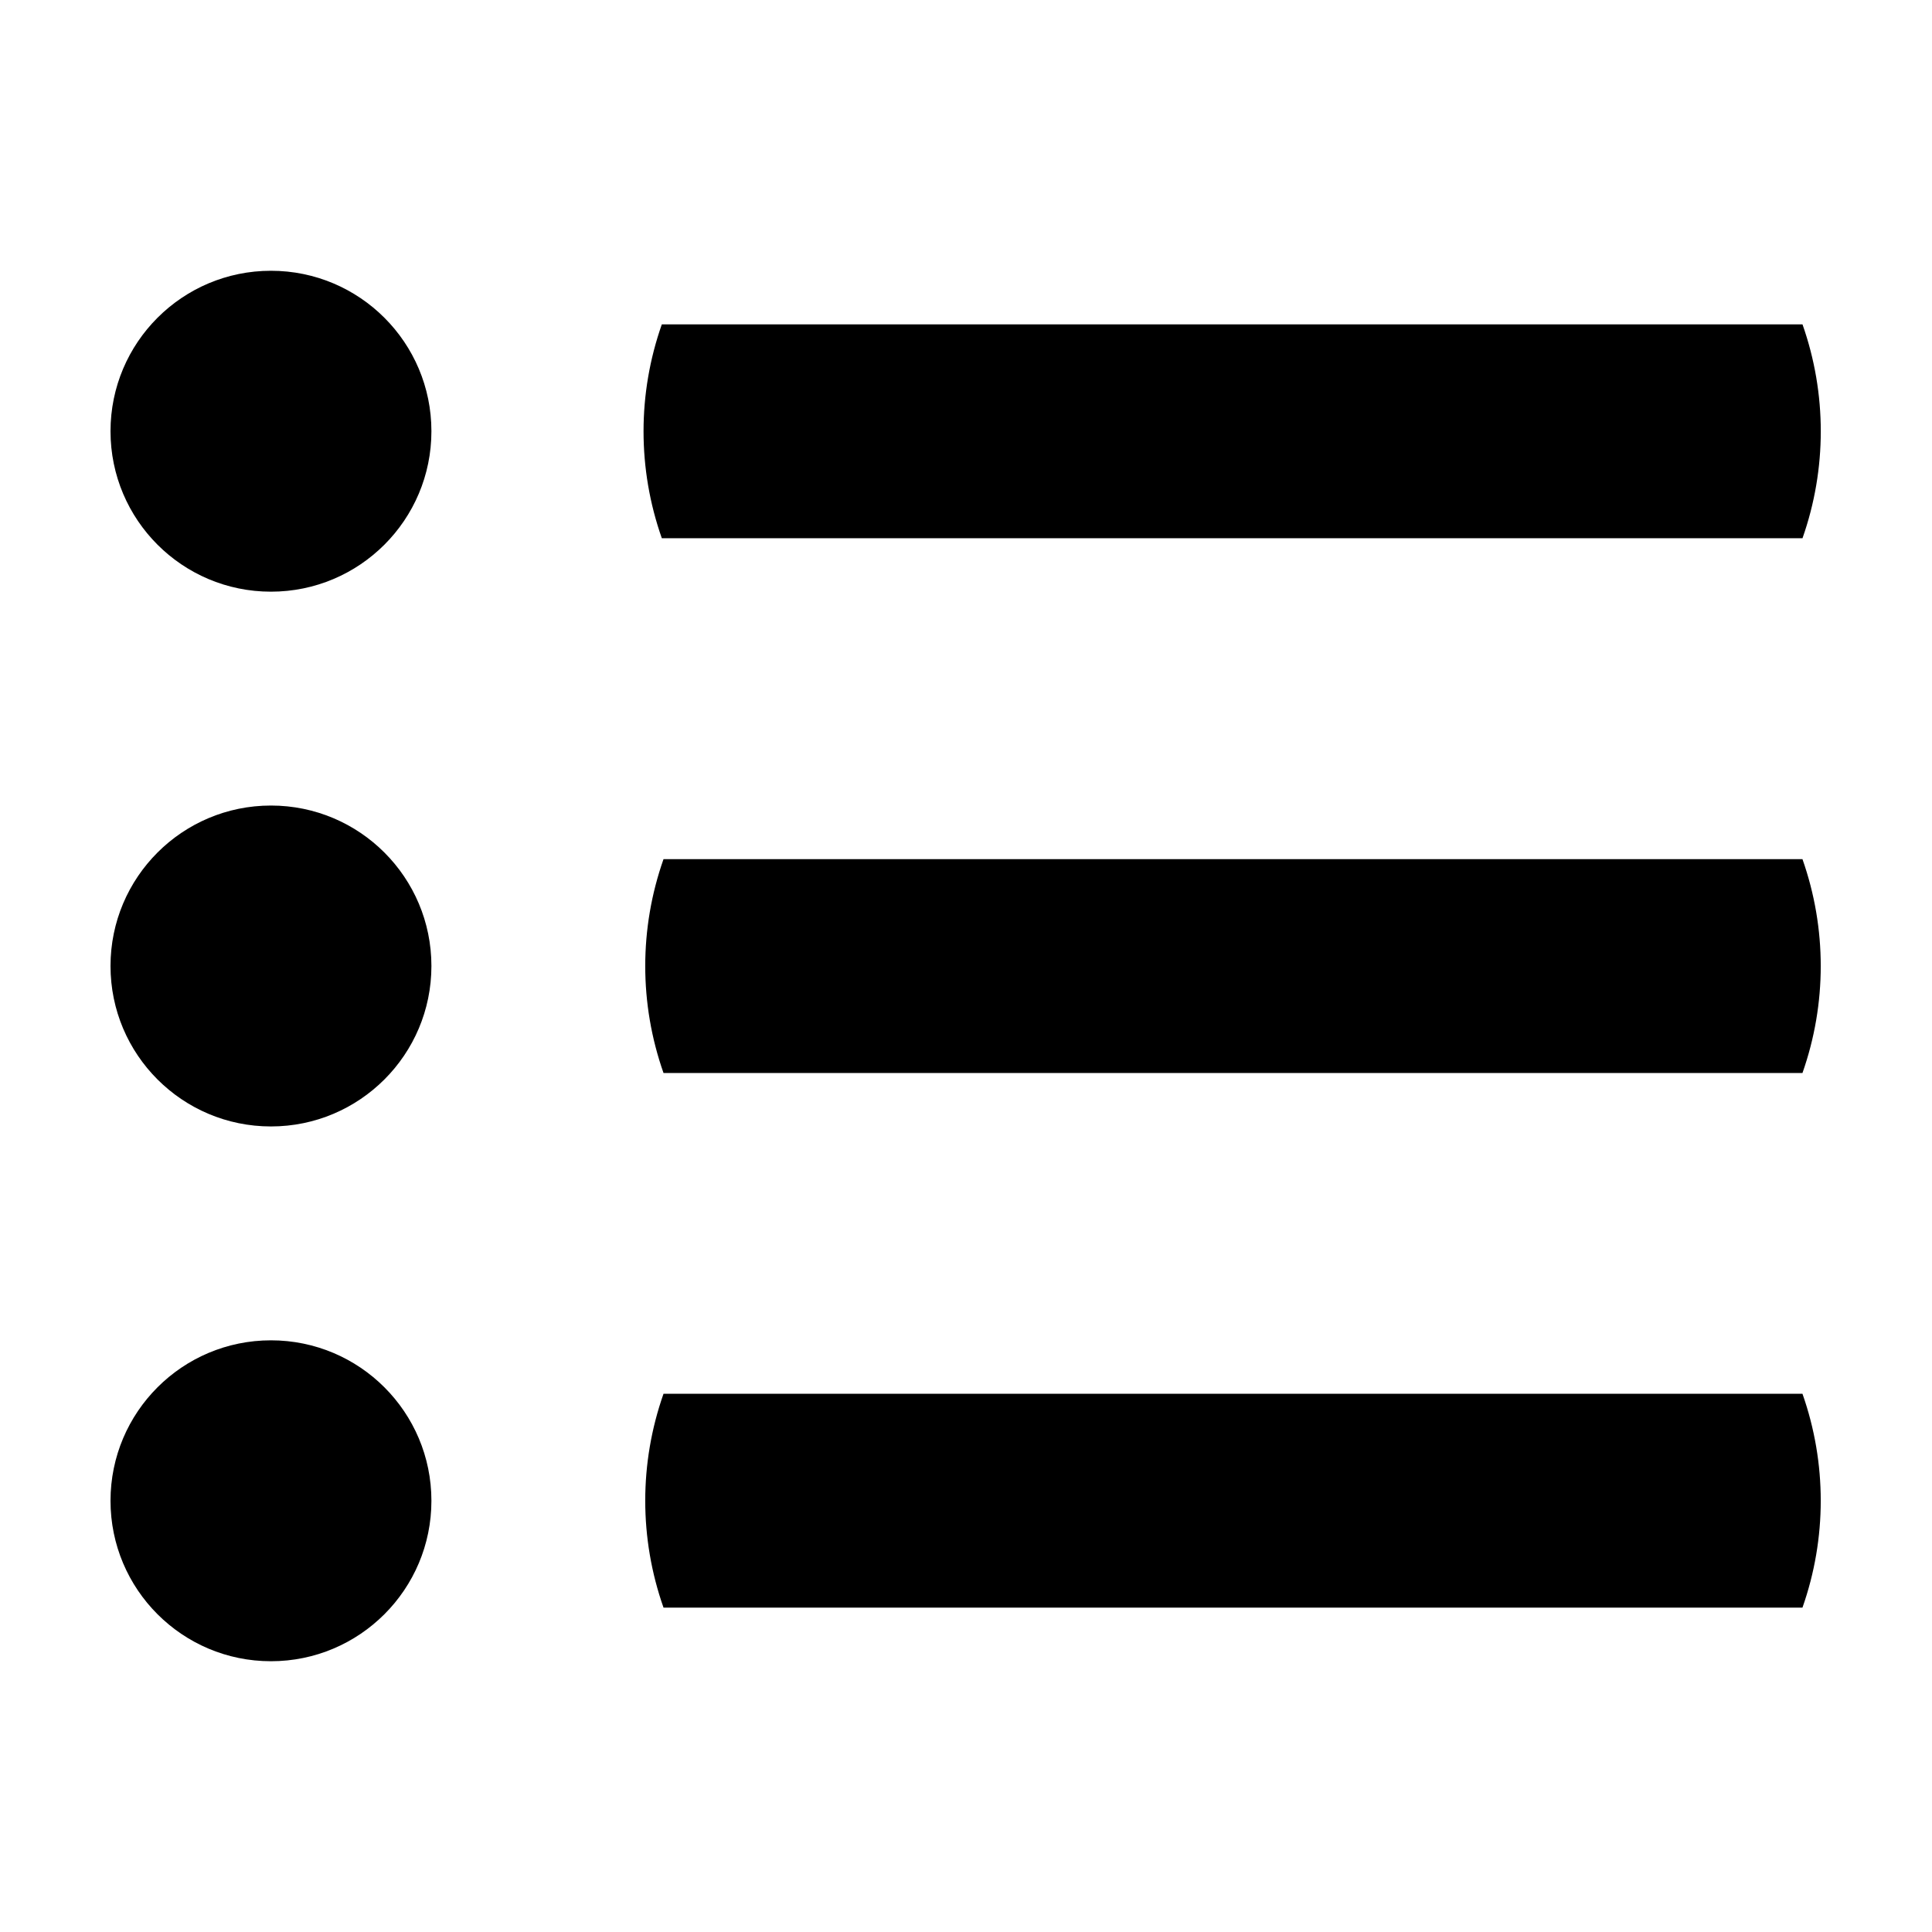
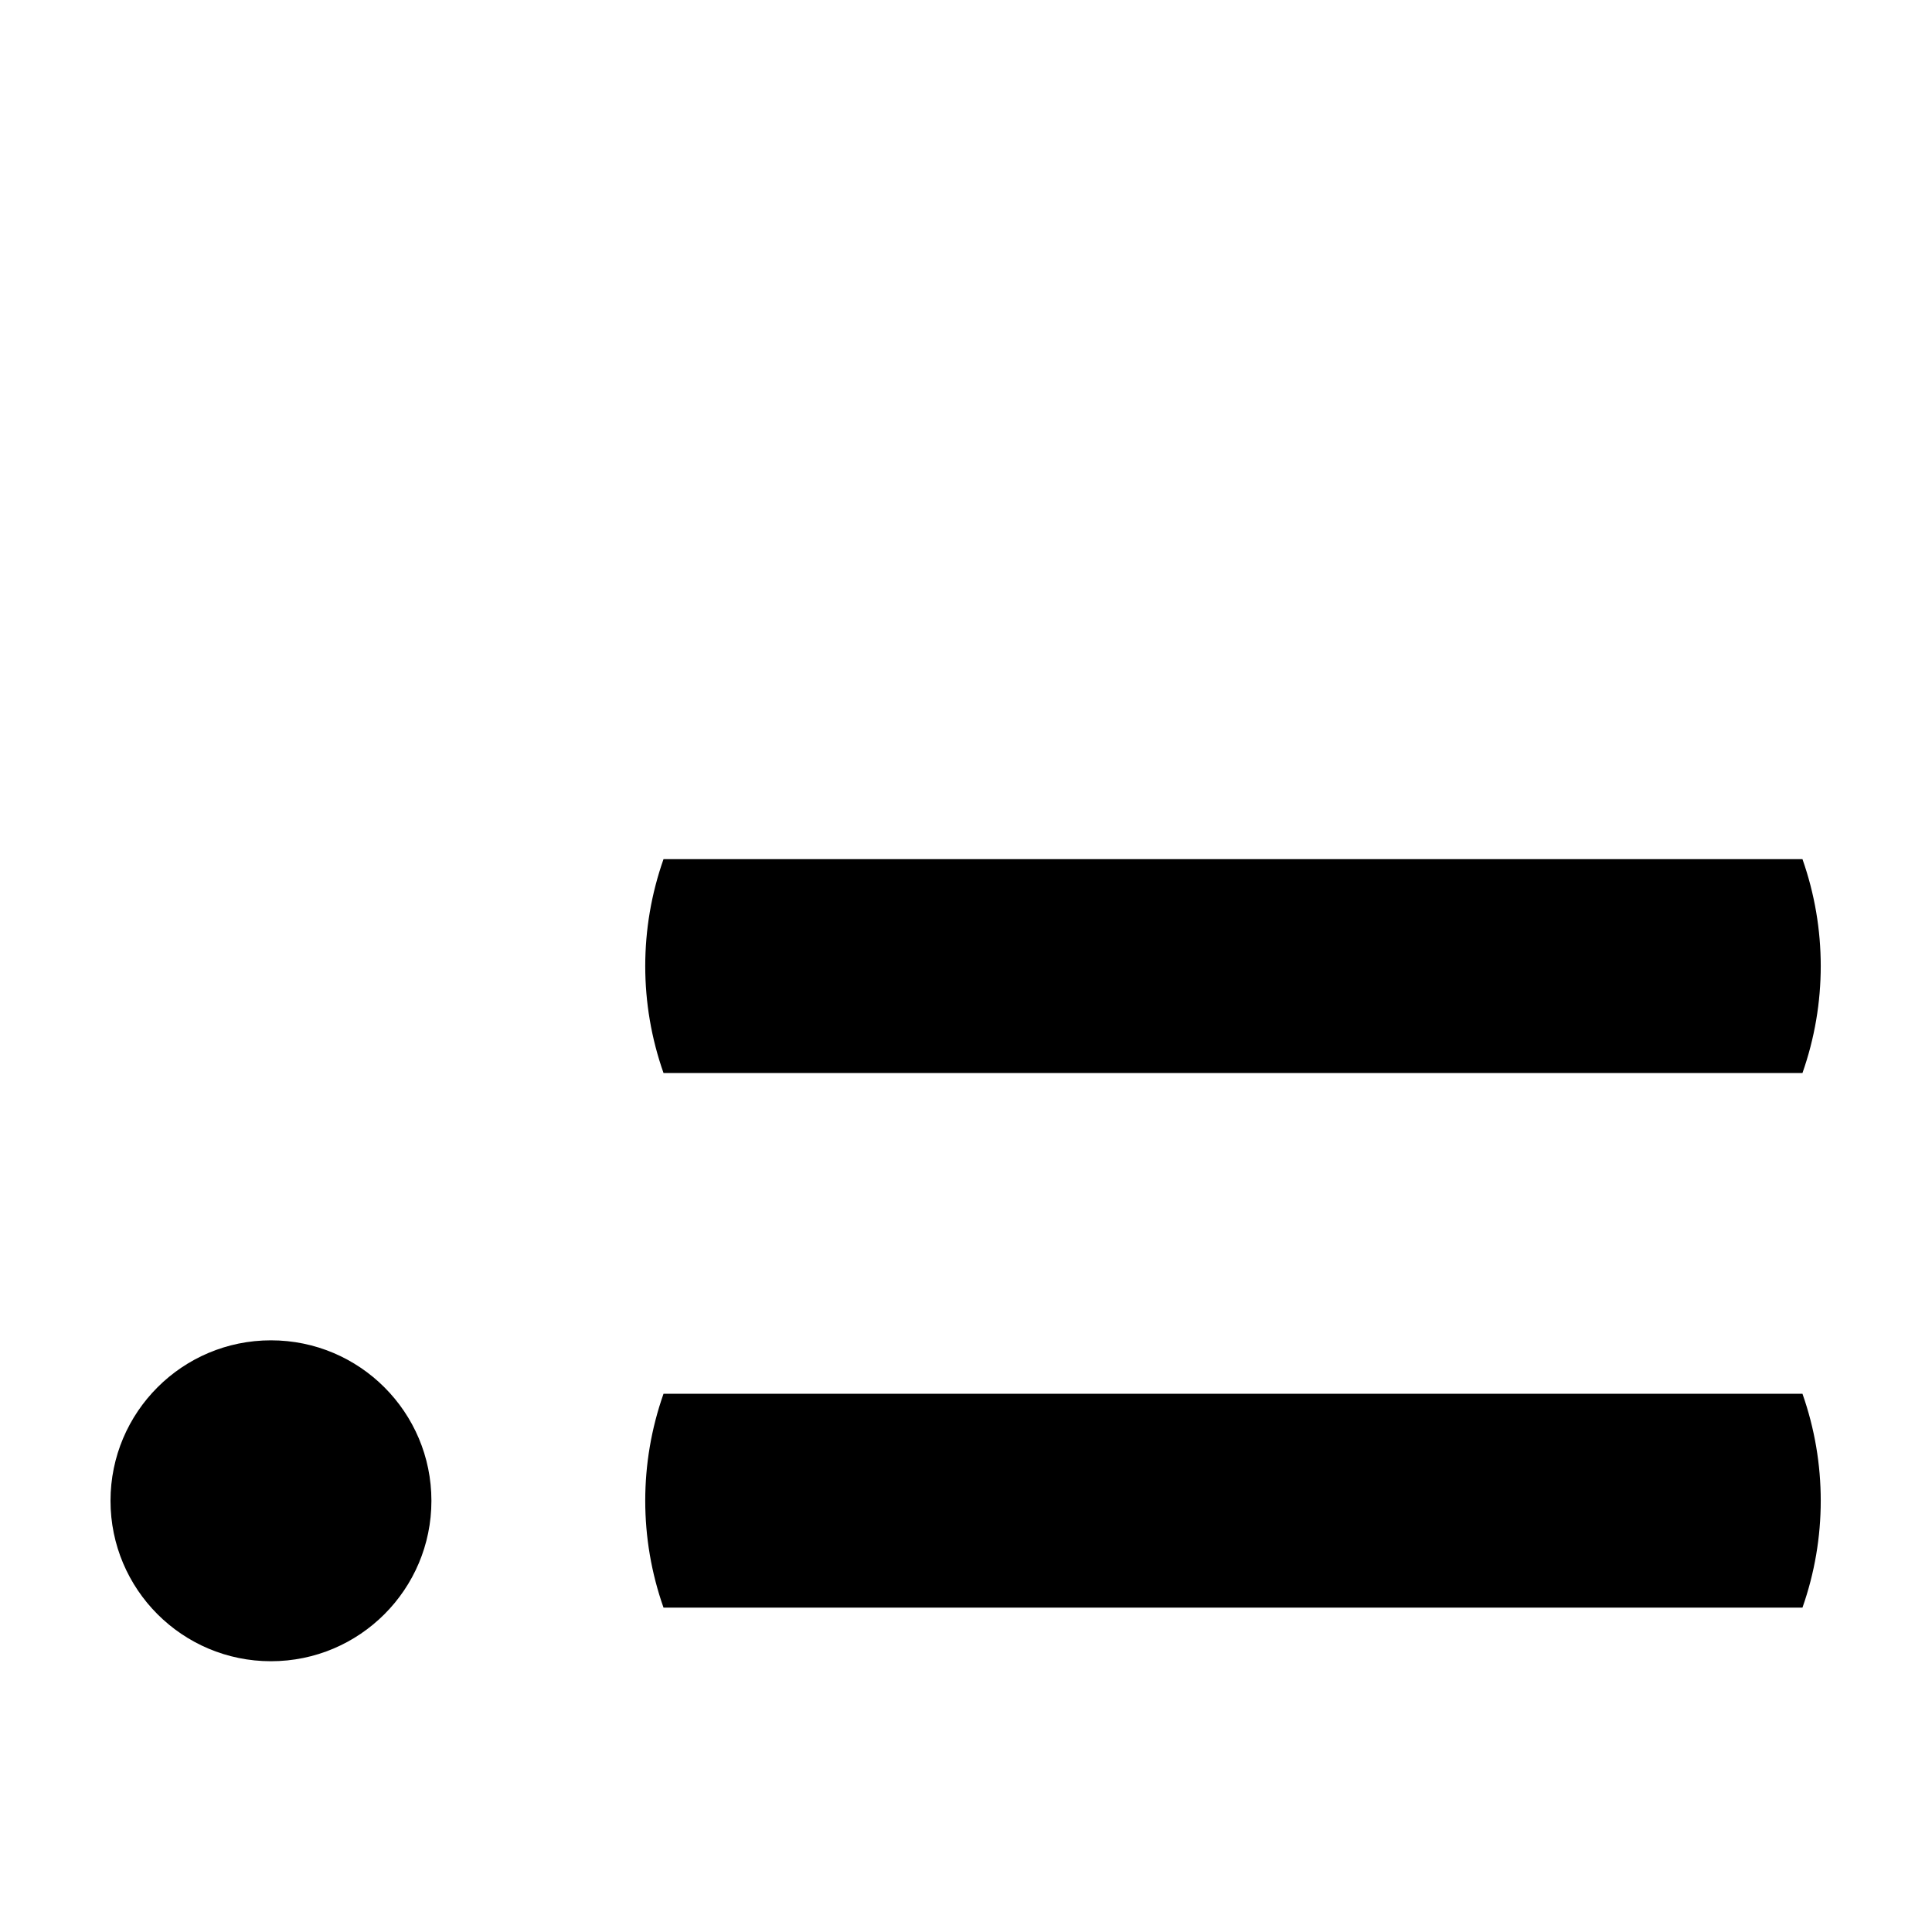
<svg xmlns="http://www.w3.org/2000/svg" fill="#000000" width="800px" height="800px" version="1.1" viewBox="144 144 512 512">
  <g>
-     <path d="m621.68 286.64c6.461-18.34 6.461-38.336 0-56.68h-302.29c-6.461 18.344-6.461 38.34 0 56.68z" />
-     <path d="m258.33 258.28c0 23.484-19.039 42.52-42.523 42.52-23.484 0-42.52-19.035-42.52-42.52s19.035-42.523 42.52-42.523c23.484 0 42.523 19.039 42.523 42.523" />
    <path d="m319.84 371.68c-6.461 18.34-6.461 38.34 0 56.68h301.83c6.461-18.34 6.461-38.34 0-56.68z" />
-     <path d="m258.33 400c0 23.484-19.039 42.52-42.523 42.52-23.484 0-42.52-19.035-42.52-42.52s19.035-42.523 42.52-42.523c23.484 0 42.523 19.039 42.523 42.523" />
    <path d="m319.84 513.36c-6.461 18.34-6.461 38.34 0 56.68h301.83c6.461-18.34 6.461-38.34 0-56.68z" />
    <path d="m258.33 541.72c0 23.484-19.039 42.523-42.523 42.523-23.484 0-42.52-19.039-42.52-42.523s19.035-42.52 42.52-42.52c23.484 0 42.523 19.035 42.523 42.52" />
  </g>
</svg>